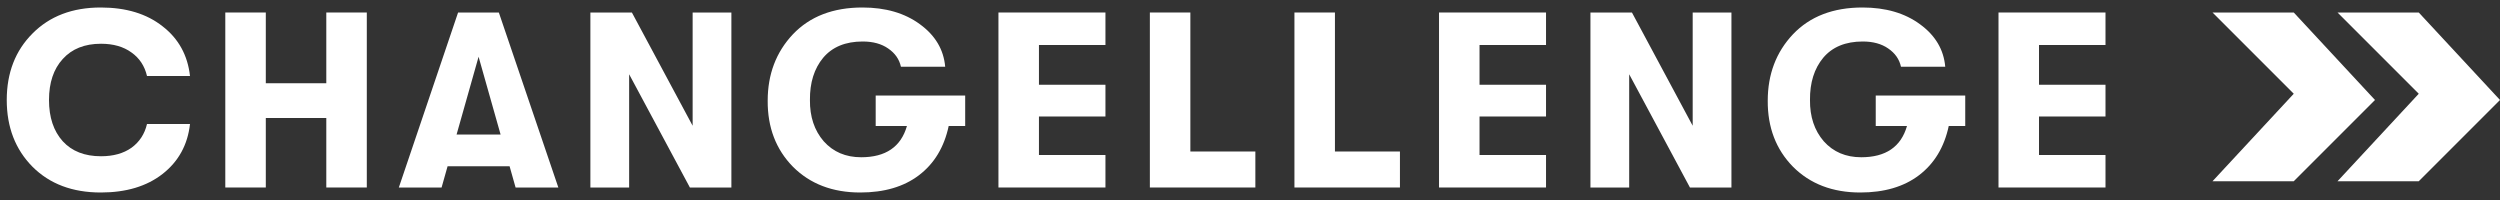
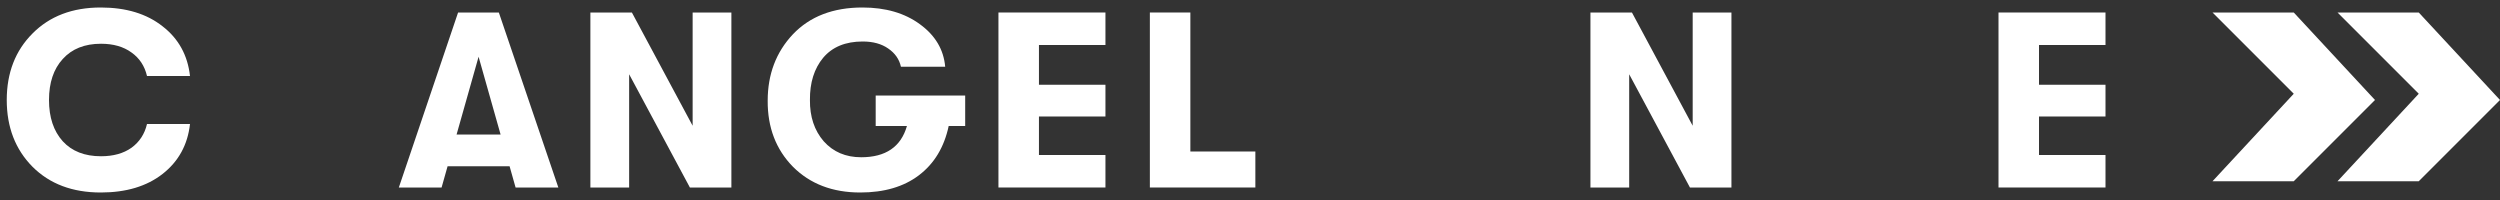
<svg xmlns="http://www.w3.org/2000/svg" width="200" height="16" viewBox="0 0 200 16" fill="none">
  <rect x="0" y="0" width="200" height="16" fill="#333333" stroke="none" />
  <path d="M8.06 15.4C5.793 15.4 3.973 14.713 2.6 13.34C1.227 11.953 0.54 10.173 0.54 8C0.54 5.827 1.227 4.053 2.6 2.68C3.973 1.293 5.793 0.6 8.06 0.6C10.087 0.6 11.733 1.1 13 2.1C14.28 3.087 15.013 4.413 15.2 6.08H11.76C11.573 5.28 11.16 4.653 10.52 4.2C9.88 3.733 9.067 3.5 8.08 3.5C6.773 3.5 5.753 3.907 5.02 4.72C4.287 5.52 3.92 6.613 3.92 8C3.92 9.387 4.287 10.487 5.02 11.3C5.753 12.1 6.773 12.5 8.08 12.5C9.067 12.5 9.88 12.273 10.52 11.82C11.16 11.353 11.573 10.72 11.76 9.92H15.2C15.013 11.587 14.28 12.92 13 13.92C11.733 14.907 10.087 15.4 8.06 15.4Z" fill="white" />
-   <path d="M18.024 15V1H21.264V6.66H26.104V1H29.344V15H26.104V9.44H21.264V15H18.024Z" fill="white" />
  <path d="M41.247 15L40.767 13.3H35.807L35.327 15H31.907L36.647 1H39.907L44.667 15H41.247ZM36.527 10.76H40.047L38.287 4.54L36.527 10.76Z" fill="white" />
  <path d="M47.231 15V1H50.551L55.411 10.06V1H58.511V15H55.191L50.331 5.94V15H47.231Z" fill="white" />
  <path d="M77.215 7.64V10.08H75.895C75.535 11.773 74.742 13.087 73.515 14.02C72.302 14.94 70.735 15.4 68.815 15.4C66.602 15.4 64.808 14.713 63.435 13.34C62.075 11.953 61.402 10.193 61.415 8.06C61.415 5.94 62.088 4.167 63.435 2.74C64.795 1.313 66.648 0.6 68.995 0.6C70.848 0.6 72.382 1.047 73.595 1.94C74.822 2.833 75.495 3.967 75.615 5.34H72.075C71.942 4.74 71.602 4.253 71.055 3.88C70.522 3.507 69.842 3.32 69.015 3.32C67.642 3.32 66.588 3.753 65.855 4.62C65.135 5.487 64.782 6.613 64.795 8C64.782 9.333 65.148 10.433 65.895 11.3C66.655 12.153 67.655 12.58 68.895 12.58C70.855 12.58 72.075 11.747 72.555 10.08H70.055V7.64H77.215Z" fill="white" />
  <path d="M79.876 15V1H88.436V3.6H83.116V6.78H88.436V9.32H83.116V12.4H88.436V15H79.876Z" fill="white" />
  <path d="M91.989 15V1H95.229V12.12H100.429V15H91.989Z" fill="white" />
-   <path d="M103.555 15V1H106.795V12.12H111.995V15H103.555Z" fill="white" />
-   <path d="M115.122 15V1H123.682V3.6H118.362V6.78H123.682V9.32H118.362V12.4H123.682V15H115.122Z" fill="white" />
  <path d="M127.235 15V1H130.555L135.415 10.06V1H138.515V15H135.195L130.335 5.94V15H127.235Z" fill="white" />
-   <path d="M157.219 7.64V10.08H155.899C155.539 11.773 154.746 13.087 153.519 14.02C152.306 14.94 150.739 15.4 148.819 15.4C146.606 15.4 144.812 14.713 143.439 13.34C142.079 11.953 141.406 10.193 141.419 8.06C141.419 5.94 142.092 4.167 143.439 2.74C144.799 1.313 146.652 0.6 148.999 0.6C150.852 0.6 152.386 1.047 153.599 1.94C154.826 2.833 155.499 3.967 155.619 5.34H152.079C151.946 4.74 151.606 4.253 151.059 3.88C150.526 3.507 149.846 3.32 149.019 3.32C147.646 3.32 146.592 3.753 145.859 4.62C145.139 5.487 144.786 6.613 144.799 8C144.786 9.333 145.152 10.433 145.899 11.3C146.659 12.153 147.659 12.58 148.899 12.58C150.859 12.58 152.079 11.747 152.559 10.08H150.059V7.64H157.219Z" fill="white" />
  <path d="M159.88 15V1H168.44V3.6H163.12V6.78H168.44V9.32H163.12V12.4H168.44V15H159.88Z" fill="white" />
  <path d="M187 1L193.5 7.5L187 14.5H193.5L200 8L193.5 1H187Z" fill="white" />
  <path d="M177 1L183.5 7.5L177 14.5H183.5L190 8L183.5 1H177Z" fill="white" />
</svg>